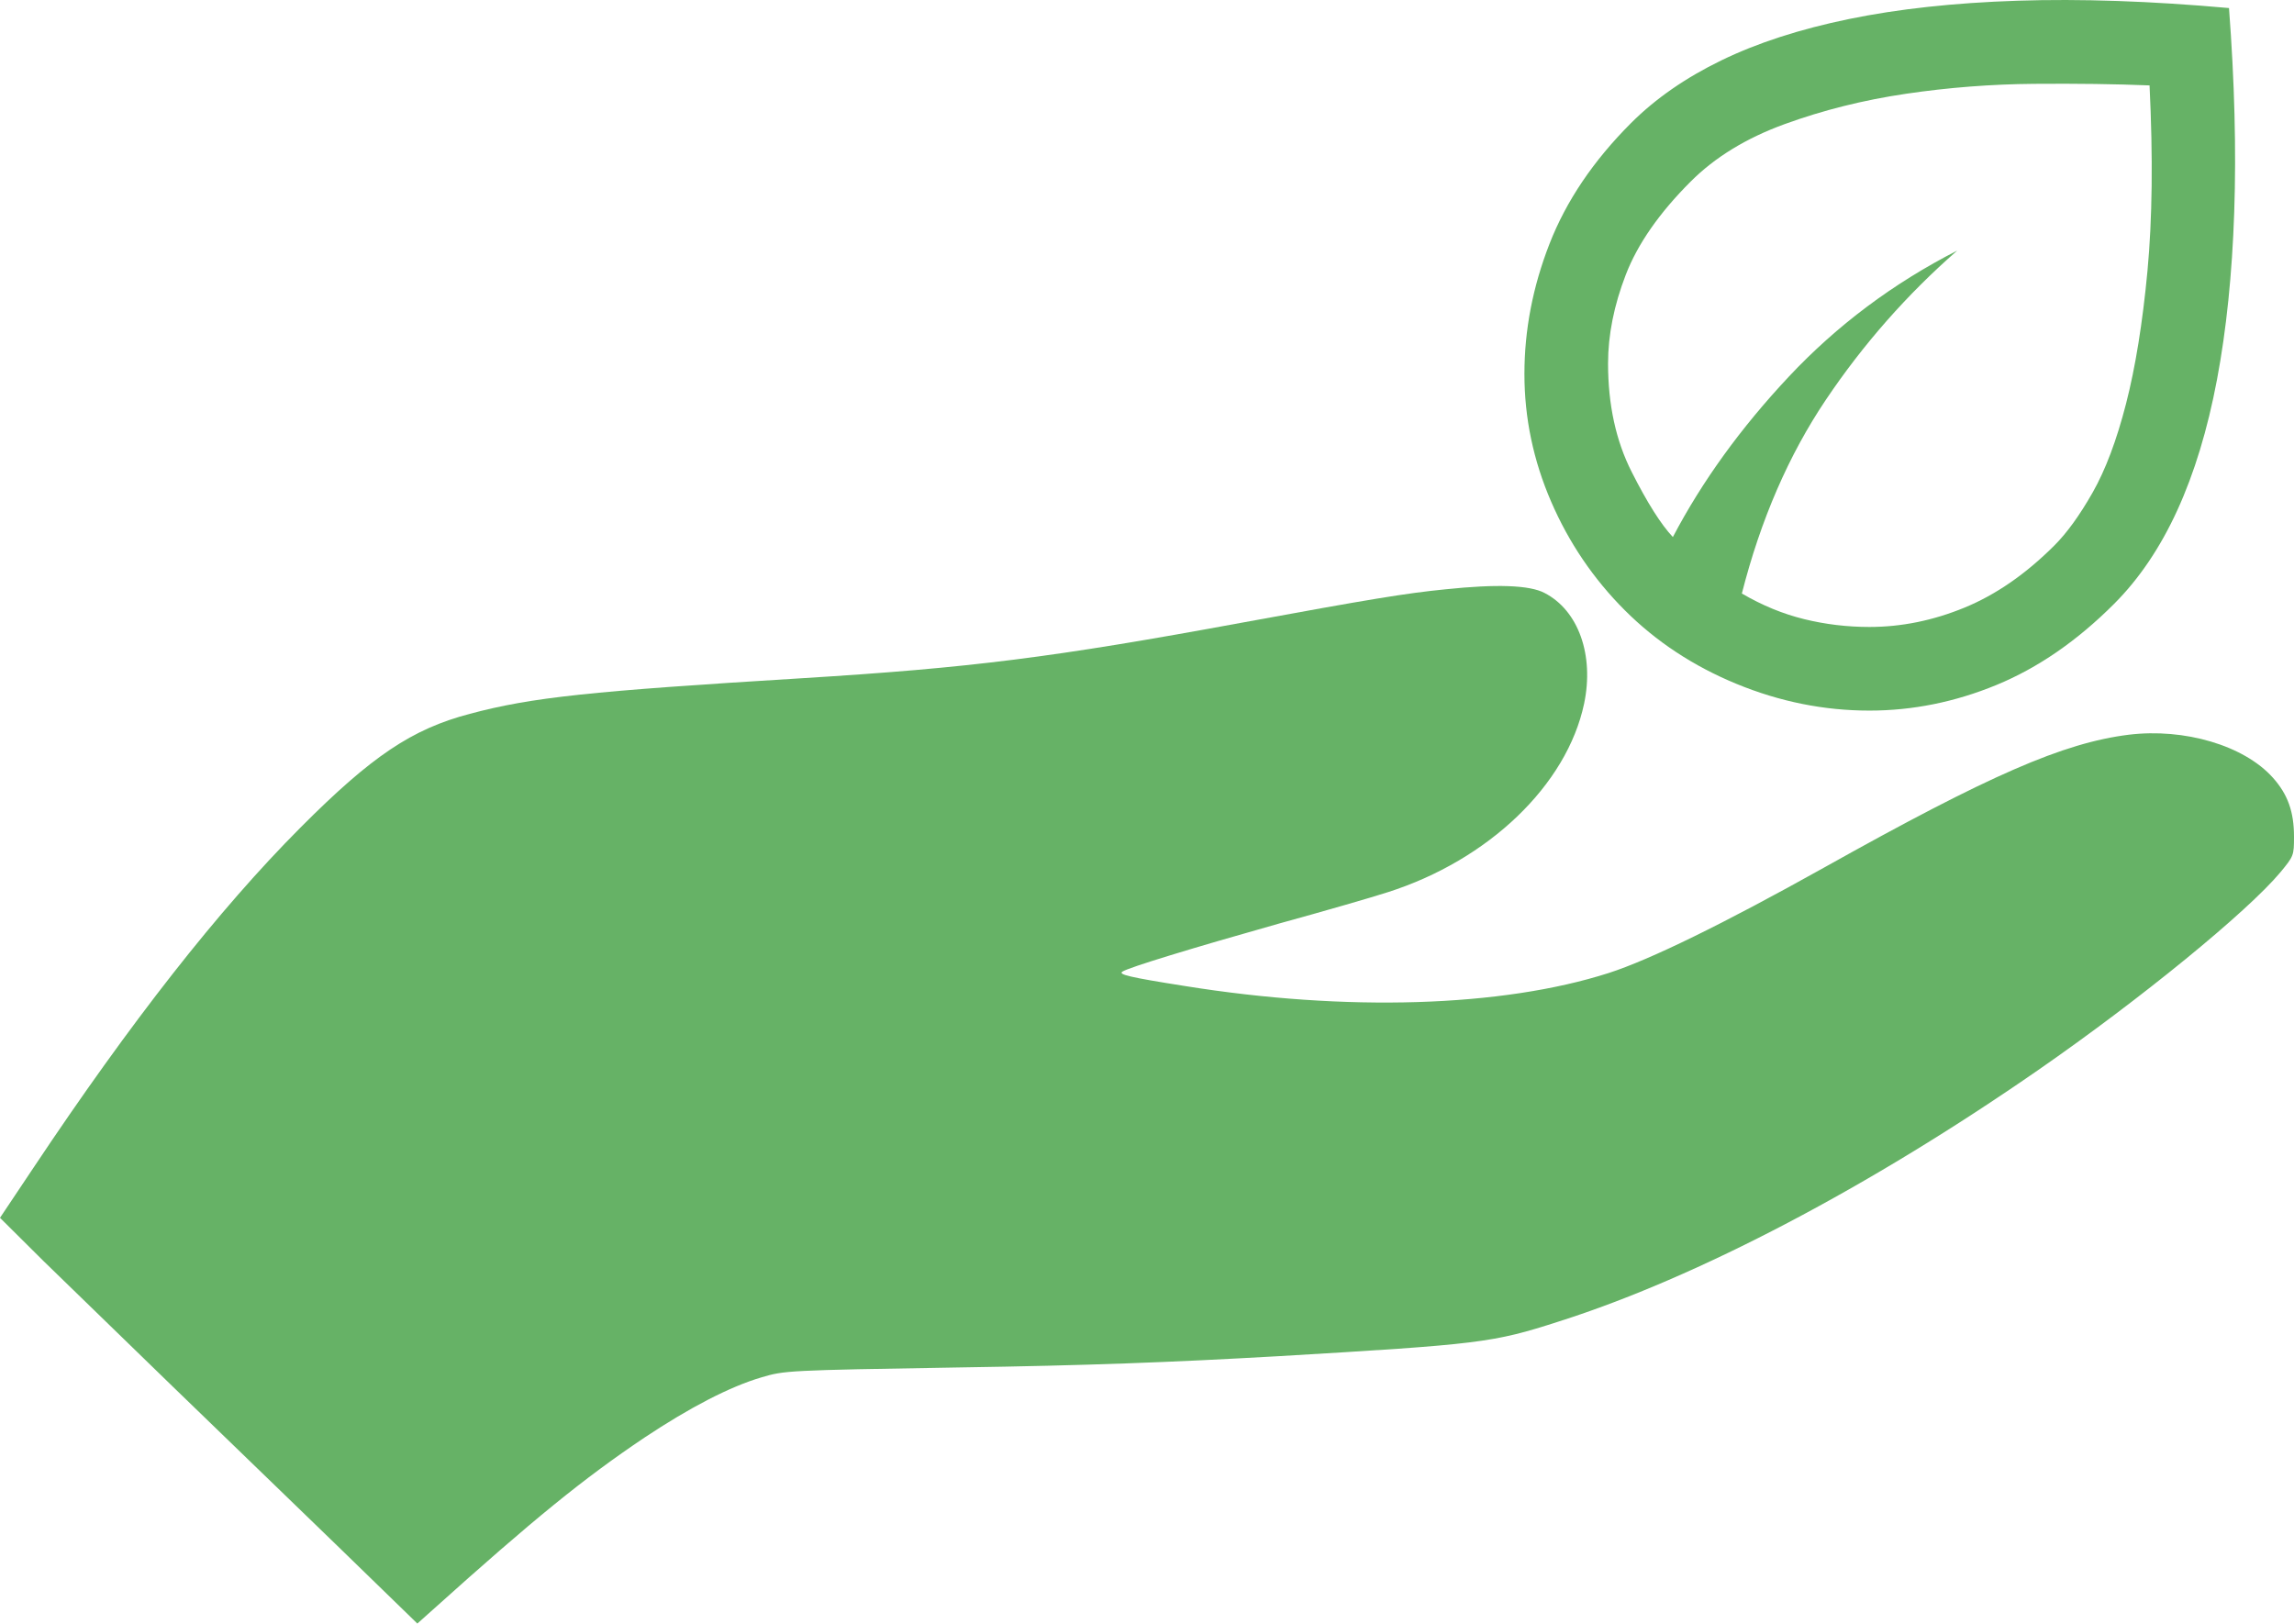
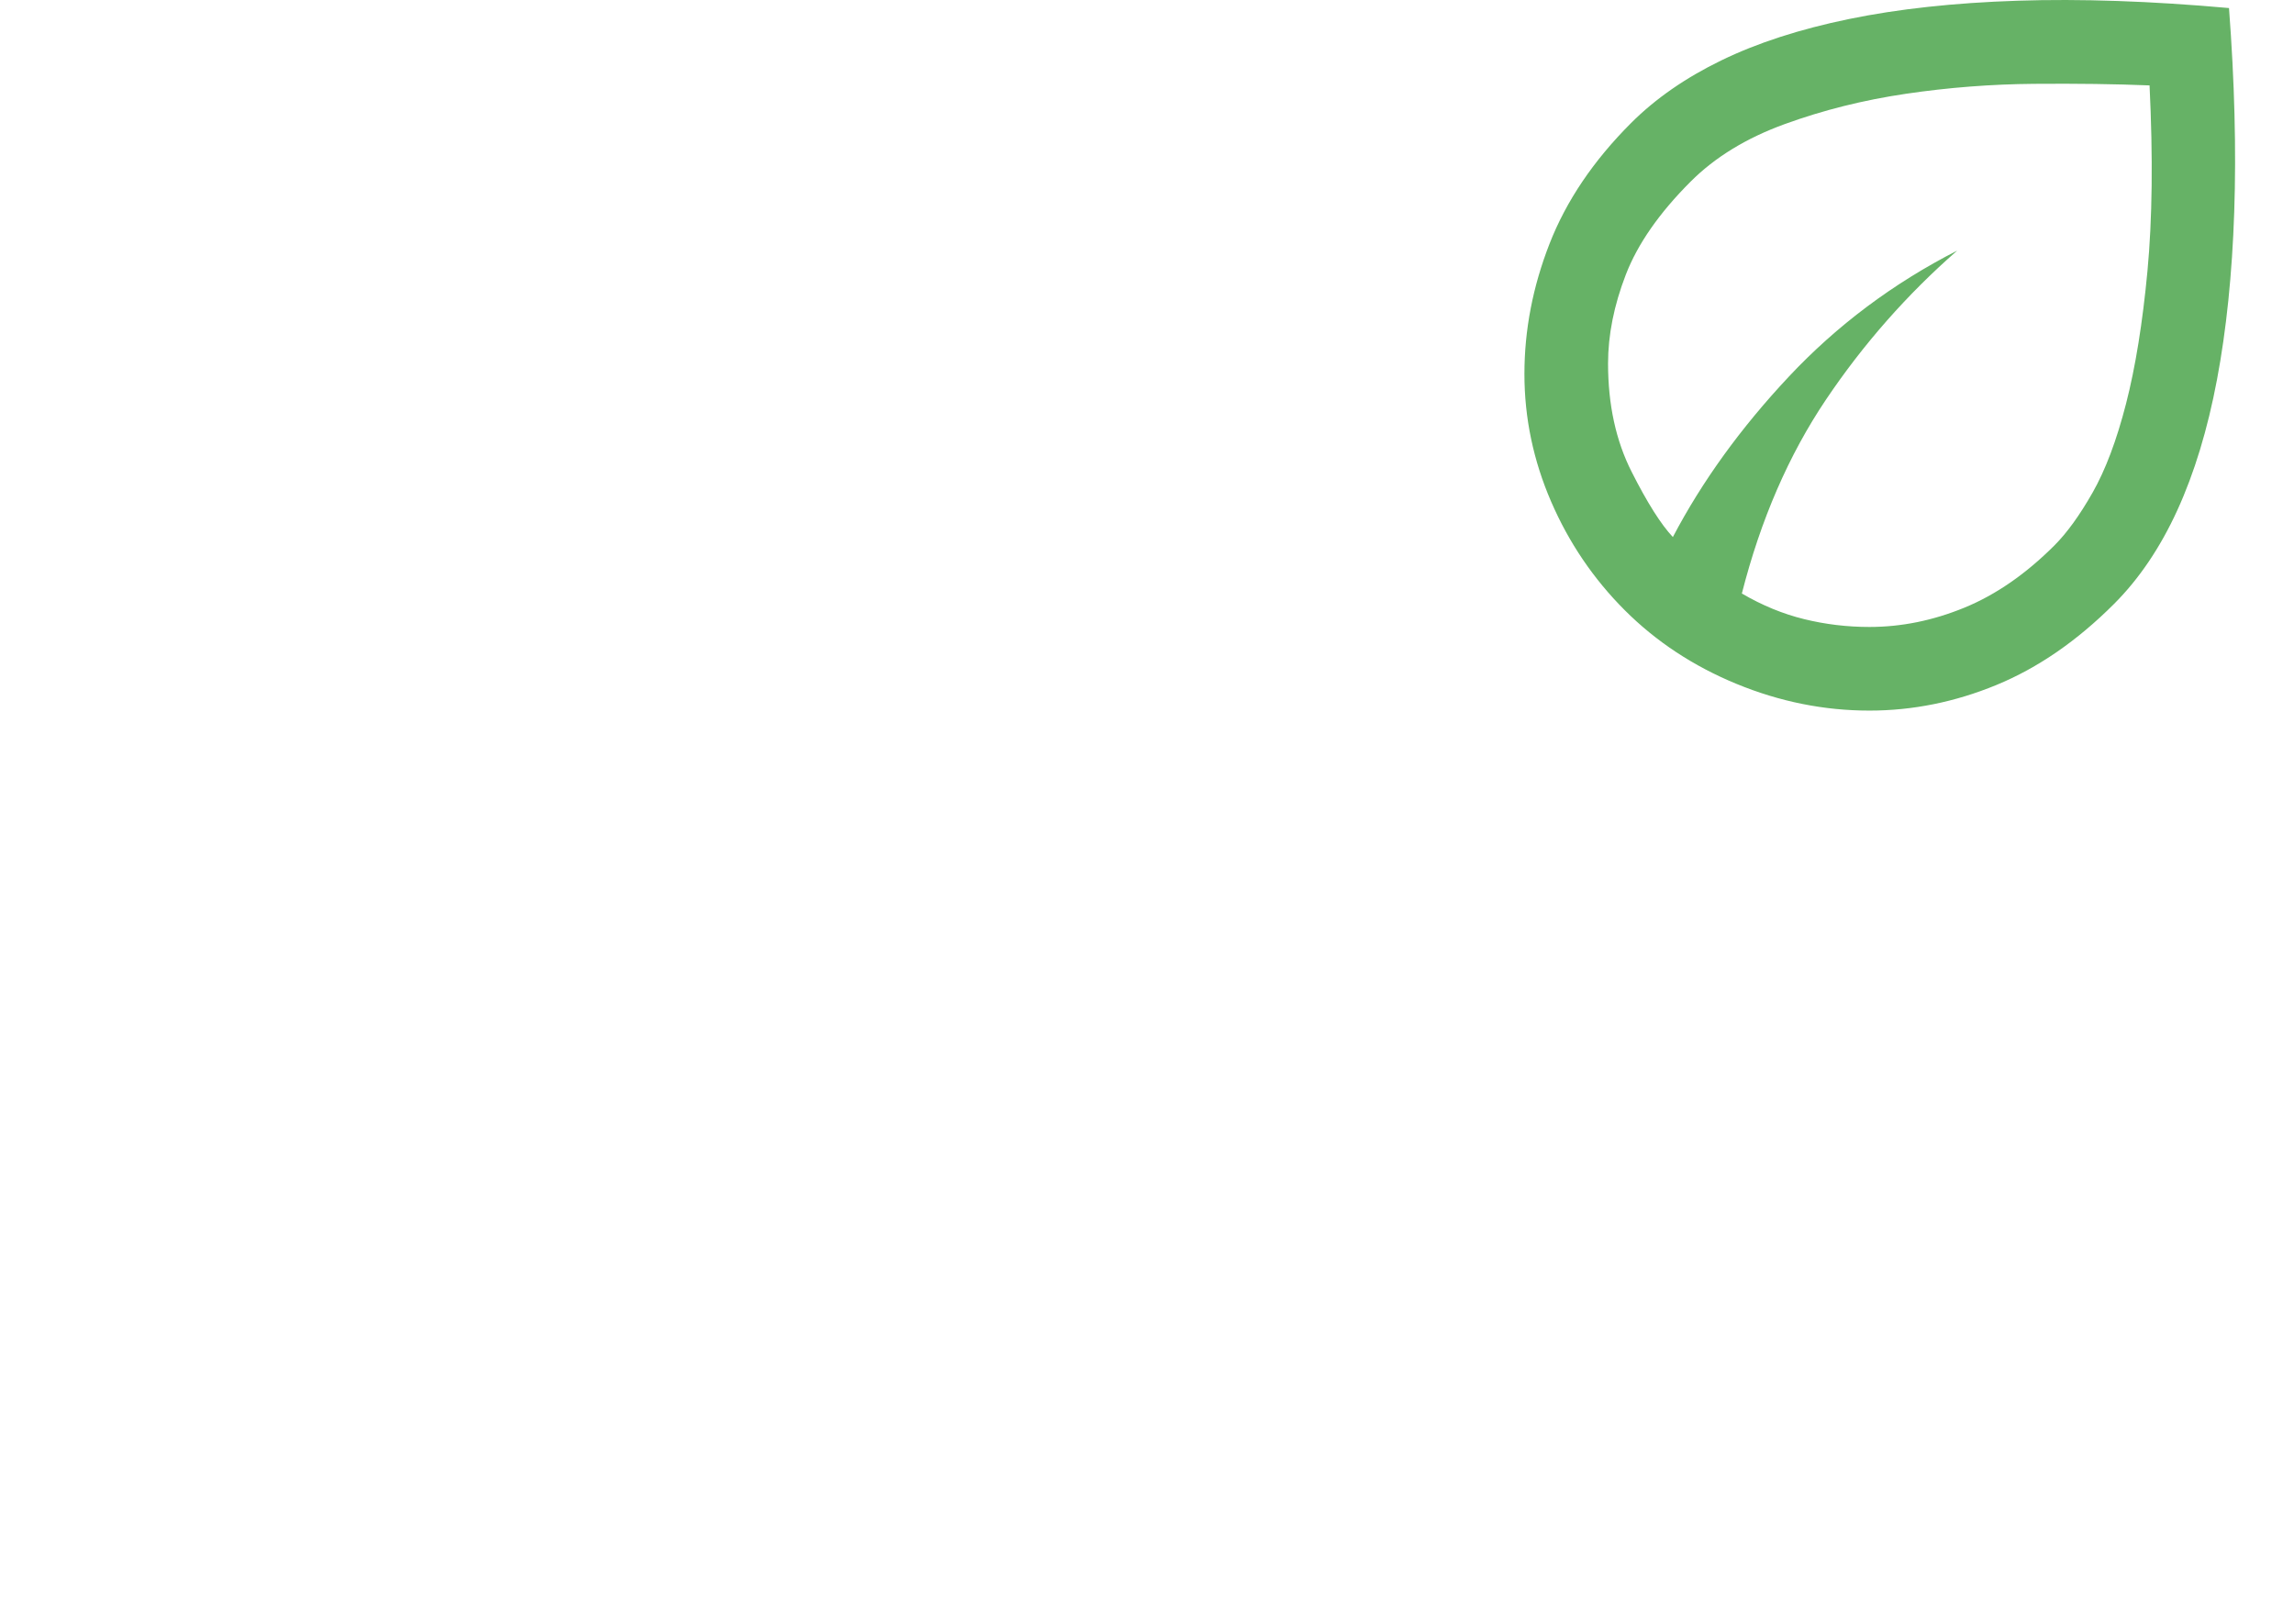
<svg xmlns="http://www.w3.org/2000/svg" fill="none" viewBox="0 0 623 441" height="441" width="623">
  <path fill="#66B266" d="M441.254 165.741C432.737 157.222 426.066 147.378 421.239 136.21C416.413 125.041 414 113.493 414 101.567C414 89.641 416.271 77.858 420.814 66.215C425.356 54.573 432.737 43.641 442.958 33.419C449.582 26.793 457.768 21.114 467.515 16.382C477.262 11.649 488.807 7.911 502.151 5.166C515.494 2.421 530.73 0.764 547.859 0.197C564.987 -0.371 584.15 0.291 605.348 2.184C606.862 22.25 607.336 40.707 606.768 57.555C606.2 74.403 604.638 89.594 602.083 103.129C599.528 116.664 595.932 128.496 591.295 138.623C586.658 148.751 580.933 157.222 574.119 164.037C564.088 174.07 553.442 181.405 542.181 186.043C530.919 190.681 519.421 193 507.687 193C495.385 193 483.366 190.586 471.632 185.759C459.897 180.932 449.771 174.259 441.254 165.741ZM473.051 161.197C478.54 164.415 484.17 166.734 489.943 168.154C495.716 169.574 501.63 170.284 507.687 170.284C516.393 170.284 525.005 168.533 533.522 165.031C542.039 161.529 550.177 155.897 557.937 148.136C561.344 144.728 564.798 139.948 568.299 133.796C571.801 127.644 574.829 119.598 577.384 109.66C579.939 99.722 581.879 87.701 583.204 73.598C584.529 59.495 584.718 42.695 583.772 23.197C574.498 22.818 564.041 22.676 552.401 22.771C540.761 22.865 529.169 23.765 517.623 25.468C506.078 27.172 495.101 29.917 484.691 33.703C474.281 37.489 465.764 42.695 459.14 49.32C450.623 57.839 444.756 66.263 441.538 74.592C438.321 82.921 436.712 90.967 436.712 98.728C436.712 109.897 438.841 119.693 443.1 128.117C447.358 136.541 451.096 142.457 454.314 145.864C462.263 130.72 472.767 116.191 485.827 102.277C498.886 88.364 514.122 76.958 531.534 68.061C517.907 79.987 506.031 93.475 495.905 108.524C485.779 123.574 478.161 141.131 473.051 161.197Z" />
-   <path fill="#66B266" d="M392.557 160.058C381.745 161.131 372.466 162.665 337.343 169.107C285.733 178.616 263.648 181.377 217.713 184.214C160.198 187.742 144.554 189.352 127.606 193.877C111.885 198.018 100.996 205.303 81.594 224.781C59.355 247.097 35.506 277.541 9.126 317.111L0 330.762L11.81 342.495C18.328 348.86 34.049 364.12 46.702 376.39C59.355 388.66 79.524 408.138 91.564 419.795L113.342 440.96L117.637 437.126C144.937 412.586 158.511 401.543 175.075 390.424C187.191 382.372 198.158 376.62 206.823 374.089C213.035 372.249 213.572 372.172 260.274 371.405C295.319 370.869 317.712 370.025 347.313 368.338C401.837 365.117 405.364 364.734 423.385 358.906C461.038 346.942 507.817 322.326 553.599 290.578C581.359 271.33 610.347 247.634 619.319 236.898C622.923 232.526 623 232.373 623 227.235C623 220.487 621.313 215.732 617.249 211.208C609.427 202.465 593.246 197.711 578.138 199.551C560.347 201.775 540.409 210.441 495.317 235.671C467.863 251.008 448.078 260.67 436.882 264.275C407.895 273.554 365.641 274.857 321.776 267.802C306.669 265.425 303.601 264.658 304.828 263.891C306.592 262.741 323.693 257.526 347.313 250.854C359.582 247.48 372.849 243.646 376.837 242.342C404.29 233.6 425.533 213.201 430.21 191.116C432.971 177.926 428.677 165.809 419.474 161.055C415.41 158.908 406.438 158.601 392.557 160.058Z" />
</svg>